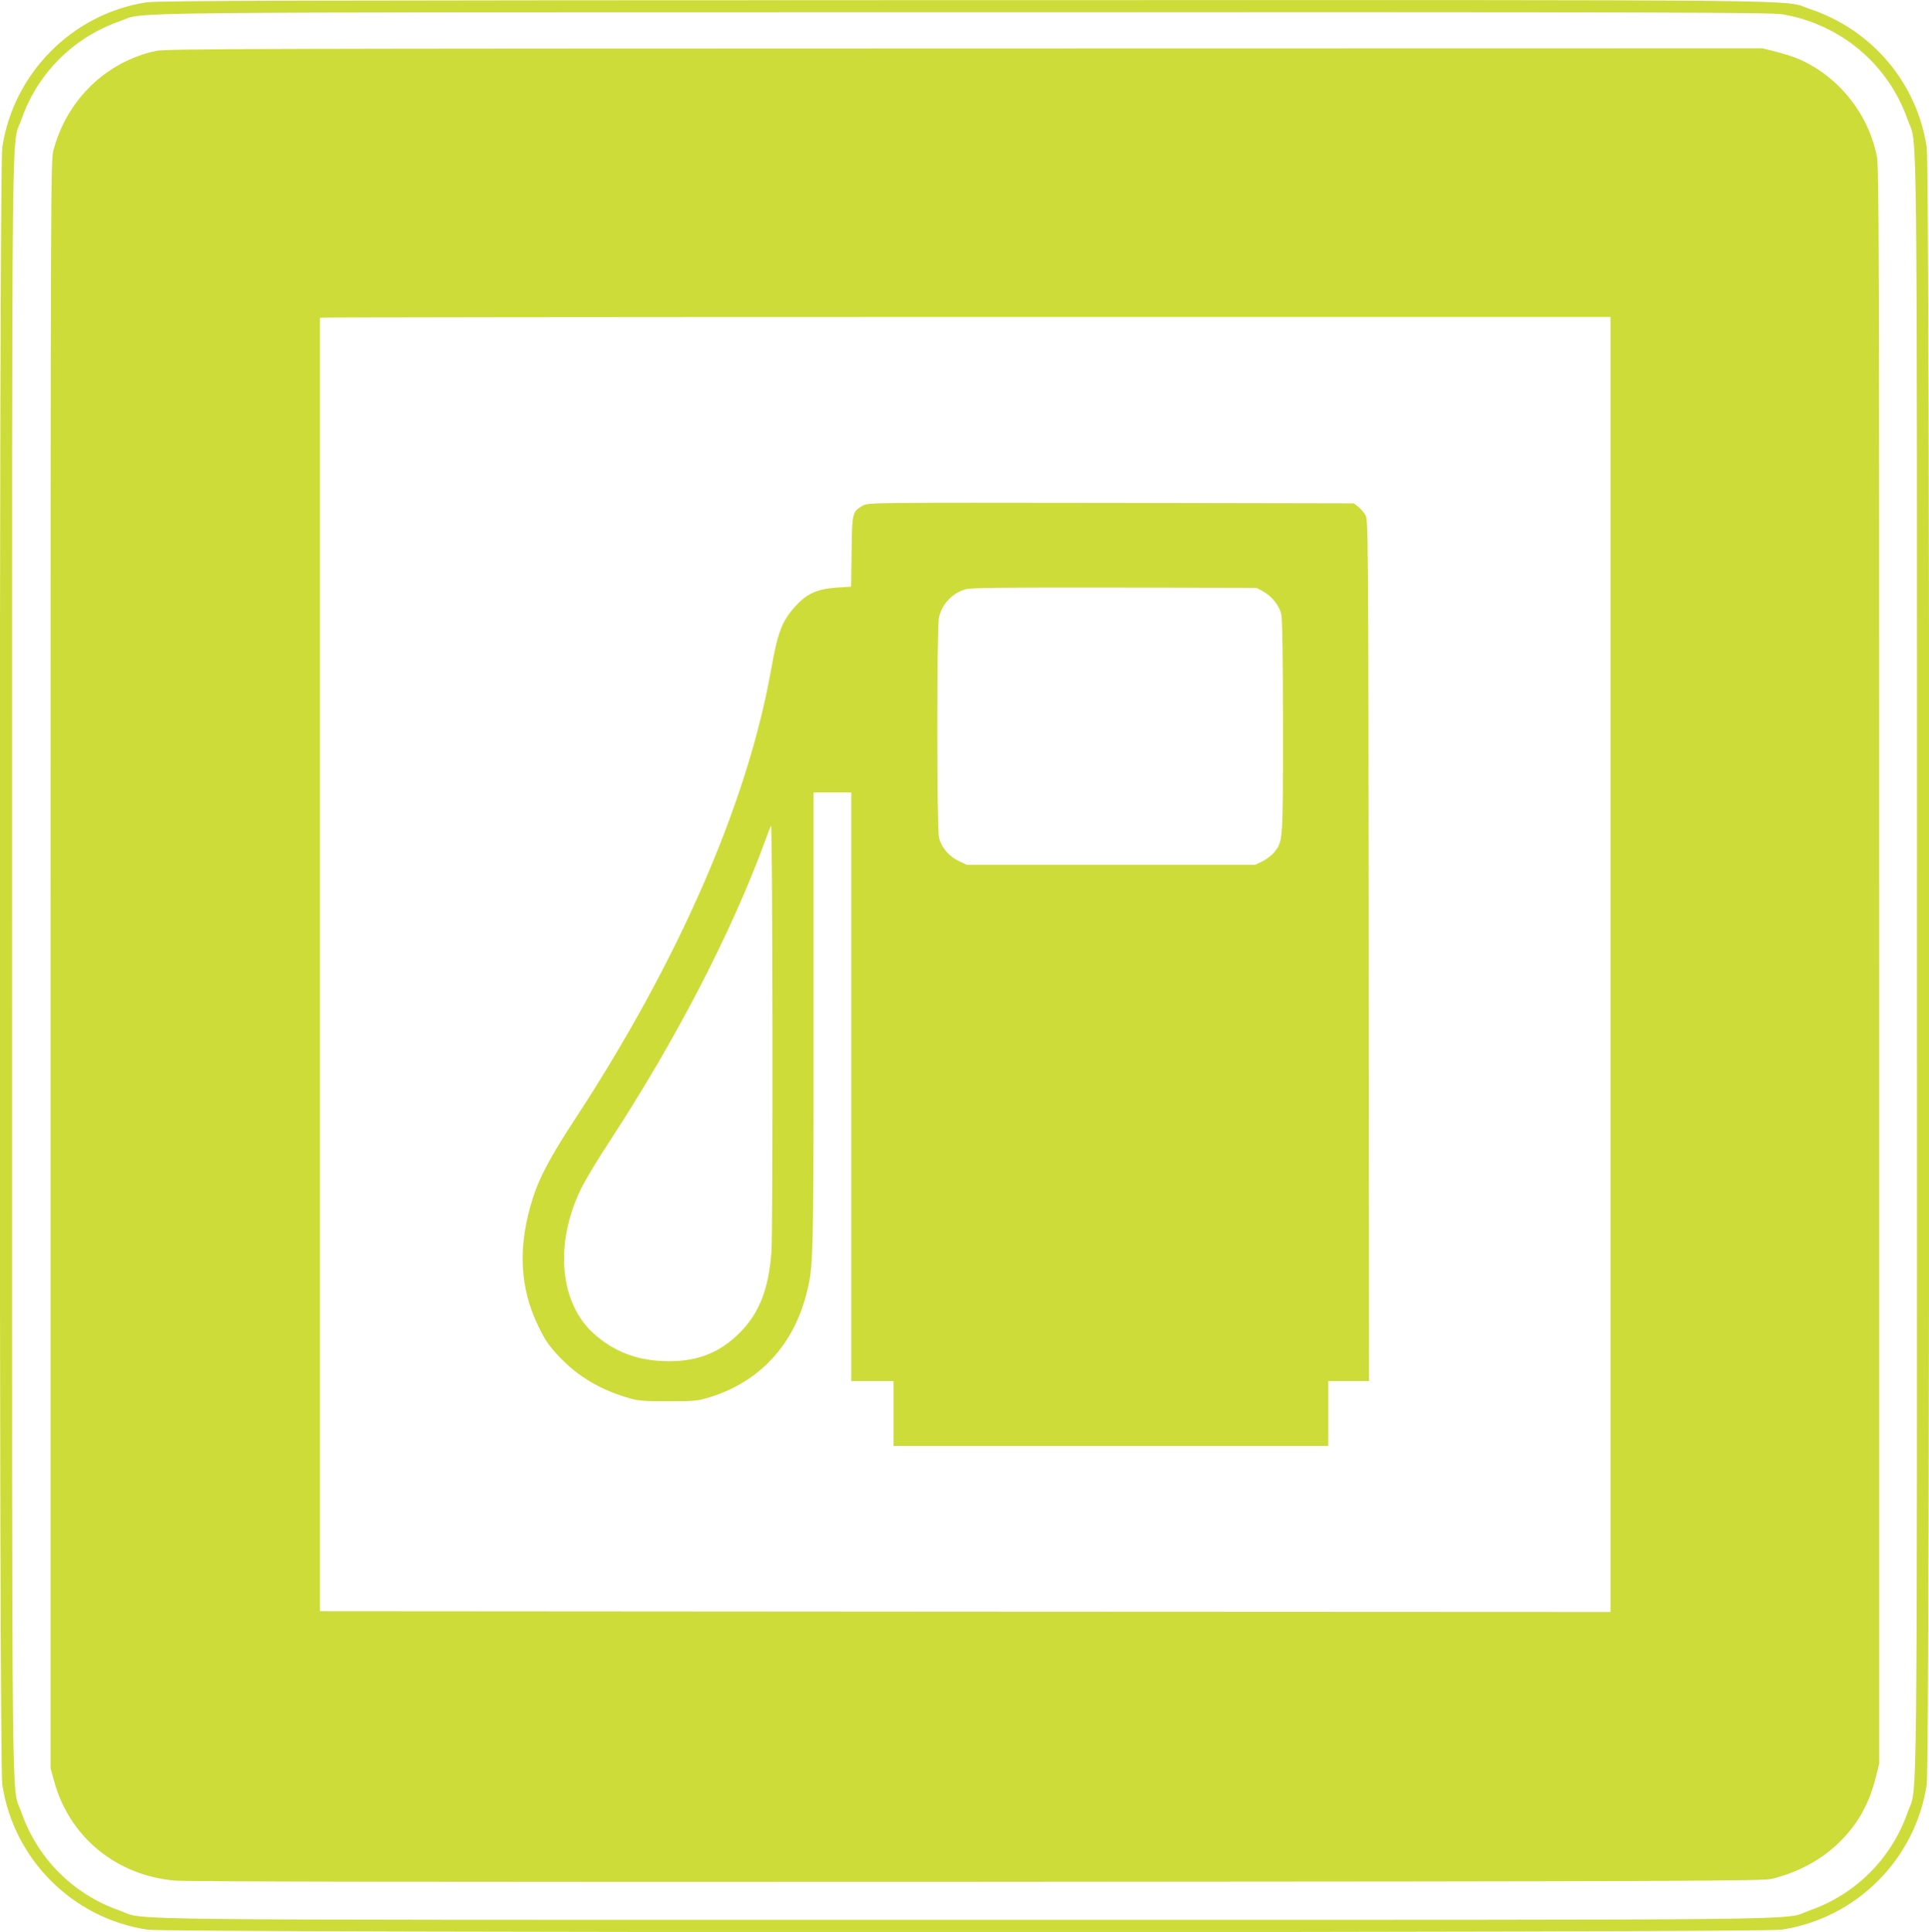
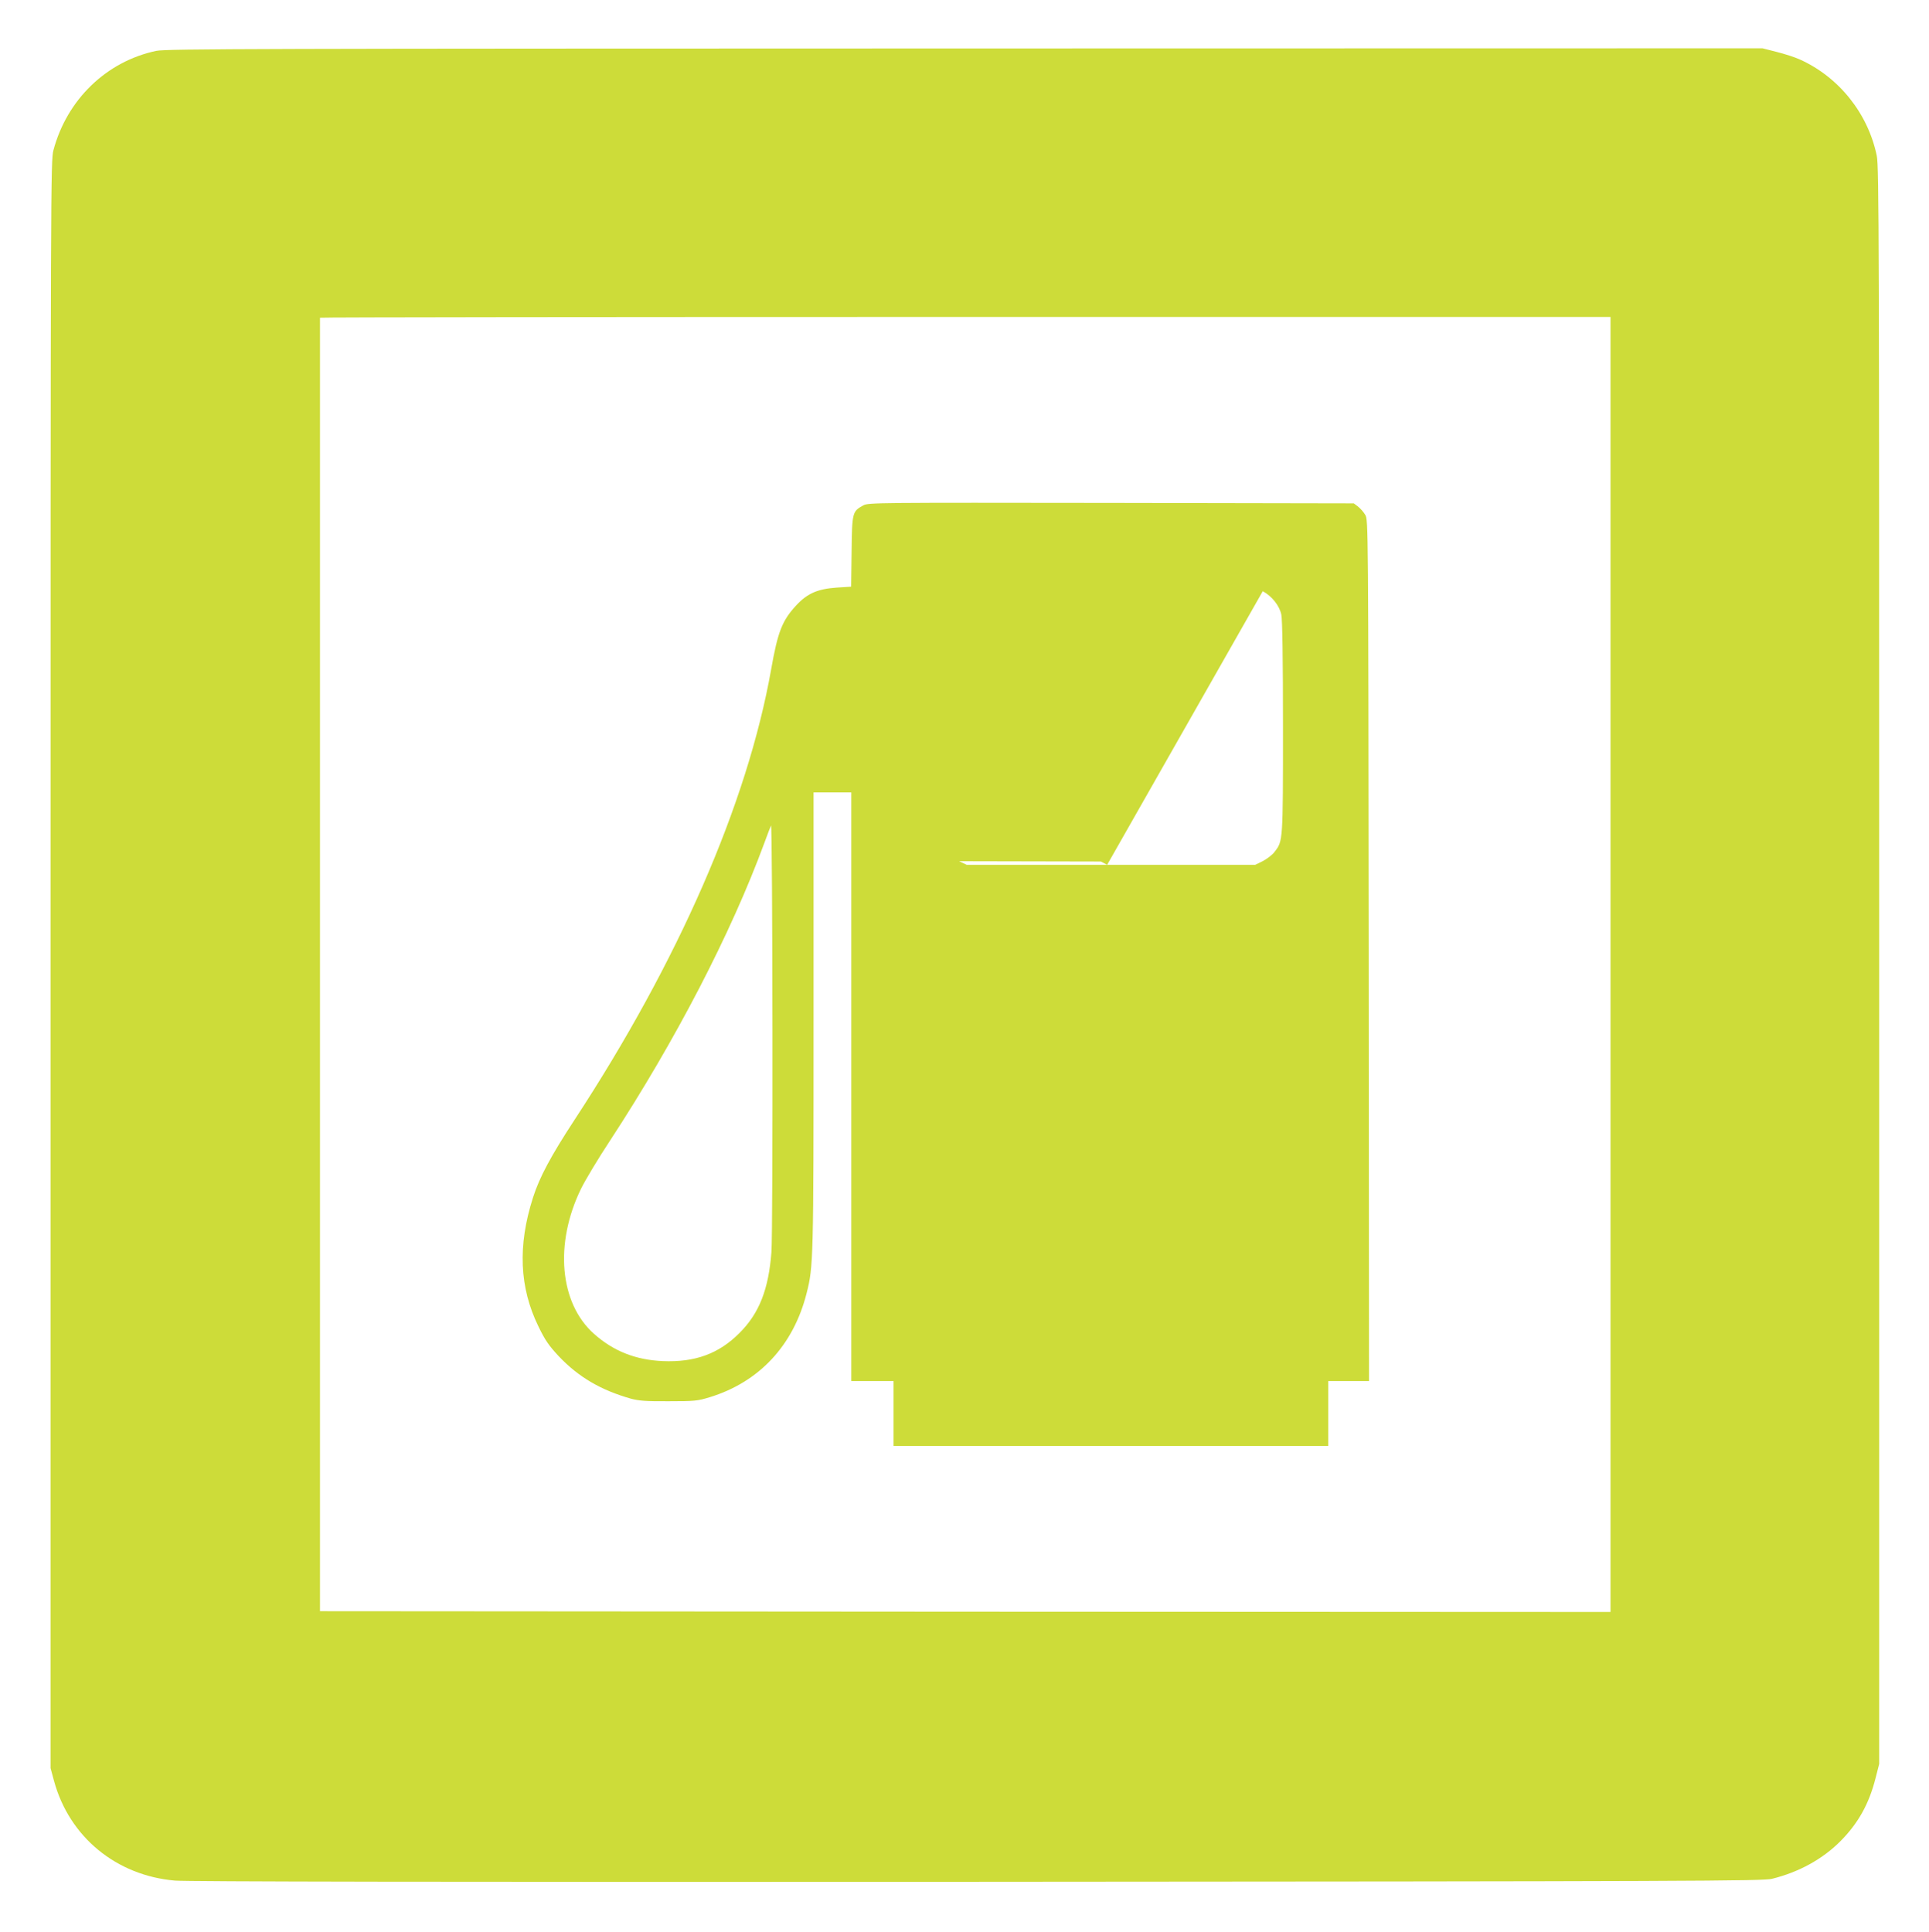
<svg xmlns="http://www.w3.org/2000/svg" version="1.0" width="1278pt" height="1280pt" viewBox="0 0 1278 1280" preserveAspectRatio="xMidYMid meet">
  <g transform="translate(0,1280) scale(0.1,-0.1)" fill="#cddc39" stroke="none">
-     <path d="M968 12784 c-489 -76 -879 -469 -953 -961 -22 -148 -22 -10698 0 -10846 75 -496 466 -887 962 -962 148 -22 10678 -22 10826 0 496 75 887 466 962 962 22 148 22 10698 0 10846 -64 427 -361 779 -773 917 -193 65 239 60 -5612 59 -4431 -1 -5340 -3 -5412 -15z m10844 -79 c385 -67 699 -332 827 -699 66 -188 61 274 61 -5606 0 -5880 5 -5418 -61 -5606 -107 -308 -345 -546 -653 -653 -188 -66 273 -61 -5596 -61 -5869 0 -5408 -5 -5596 61 -308 107 -546 345 -653 653 -66 188 -61 -274 -61 5606 0 5880 -5 5418 61 5606 107 309 345 546 654 654 180 63 -254 58 5586 59 4682 1 5357 -1 5431 -14z" />
    <path d="M1035 12463 c-330 -70 -591 -322 -681 -658 -18 -68 -19 -213 -19 -5395 l0 -5325 23 -85 c101 -370 411 -626 801 -660 78 -7 1796 -10 5316 -8 4763 3 5205 5 5265 20 178 44 334 130 451 247 120 120 192 250 235 420 l24 94 0 5289 c0 4789 -1 5296 -16 5366 -58 281 -252 523 -512 639 -31 14 -99 36 -151 49 l-94 24 -5286 -1 c-4653 -1 -5294 -2 -5356 -16z m9635 -6053 l0 -4290 -4275 2 -4275 3 0 4283 c0 2355 0 4284 0 4287 0 3 1924 5 4275 5 l4275 0 0 -4290z" />
-     <path d="M5720 9452 c-73 -40 -75 -46 -78 -306 l-3 -233 -95 -6 c-127 -9 -195 -38 -270 -119 -92 -100 -121 -173 -165 -423 -158 -889 -615 -1935 -1303 -2985 -157 -240 -232 -380 -275 -515 -102 -319 -90 -595 36 -853 45 -93 69 -127 135 -198 131 -138 278 -224 478 -281 53 -14 100 -18 250 -17 172 0 191 2 273 27 328 101 554 344 641 689 45 176 46 220 46 1808 l0 1510 125 0 125 0 0 -1950 0 -1950 140 0 140 0 0 -215 0 -215 1440 0 1440 0 0 215 0 215 135 0 135 0 -2 2853 c-3 2832 -3 2852 -23 2886 -11 19 -33 43 -48 55 l-28 21 -1607 3 c-1550 2 -1608 2 -1642 -16z m2646 -569 c60 -32 111 -96 123 -155 7 -32 11 -293 11 -747 0 -756 0 -753 -55 -824 -14 -20 -50 -47 -78 -62 l-51 -25 -955 0 -956 0 -51 24 c-66 31 -120 94 -133 158 -15 66 -15 1395 0 1458 20 89 90 162 177 186 37 10 252 12 987 11 l940 -2 41 -22z m-3255 -4378 c-19 -248 -81 -406 -211 -536 -137 -138 -295 -196 -509 -187 -180 8 -327 66 -456 181 -228 203 -263 598 -85 962 27 55 113 199 193 320 432 661 800 1370 1021 1970 20 55 40 107 44 115 11 25 14 -2678 3 -2825z" />
+     <path d="M5720 9452 c-73 -40 -75 -46 -78 -306 l-3 -233 -95 -6 c-127 -9 -195 -38 -270 -119 -92 -100 -121 -173 -165 -423 -158 -889 -615 -1935 -1303 -2985 -157 -240 -232 -380 -275 -515 -102 -319 -90 -595 36 -853 45 -93 69 -127 135 -198 131 -138 278 -224 478 -281 53 -14 100 -18 250 -17 172 0 191 2 273 27 328 101 554 344 641 689 45 176 46 220 46 1808 l0 1510 125 0 125 0 0 -1950 0 -1950 140 0 140 0 0 -215 0 -215 1440 0 1440 0 0 215 0 215 135 0 135 0 -2 2853 c-3 2832 -3 2852 -23 2886 -11 19 -33 43 -48 55 l-28 21 -1607 3 c-1550 2 -1608 2 -1642 -16z m2646 -569 c60 -32 111 -96 123 -155 7 -32 11 -293 11 -747 0 -756 0 -753 -55 -824 -14 -20 -50 -47 -78 -62 l-51 -25 -955 0 -956 0 -51 24 l940 -2 41 -22z m-3255 -4378 c-19 -248 -81 -406 -211 -536 -137 -138 -295 -196 -509 -187 -180 8 -327 66 -456 181 -228 203 -263 598 -85 962 27 55 113 199 193 320 432 661 800 1370 1021 1970 20 55 40 107 44 115 11 25 14 -2678 3 -2825z" />
  </g>
</svg>